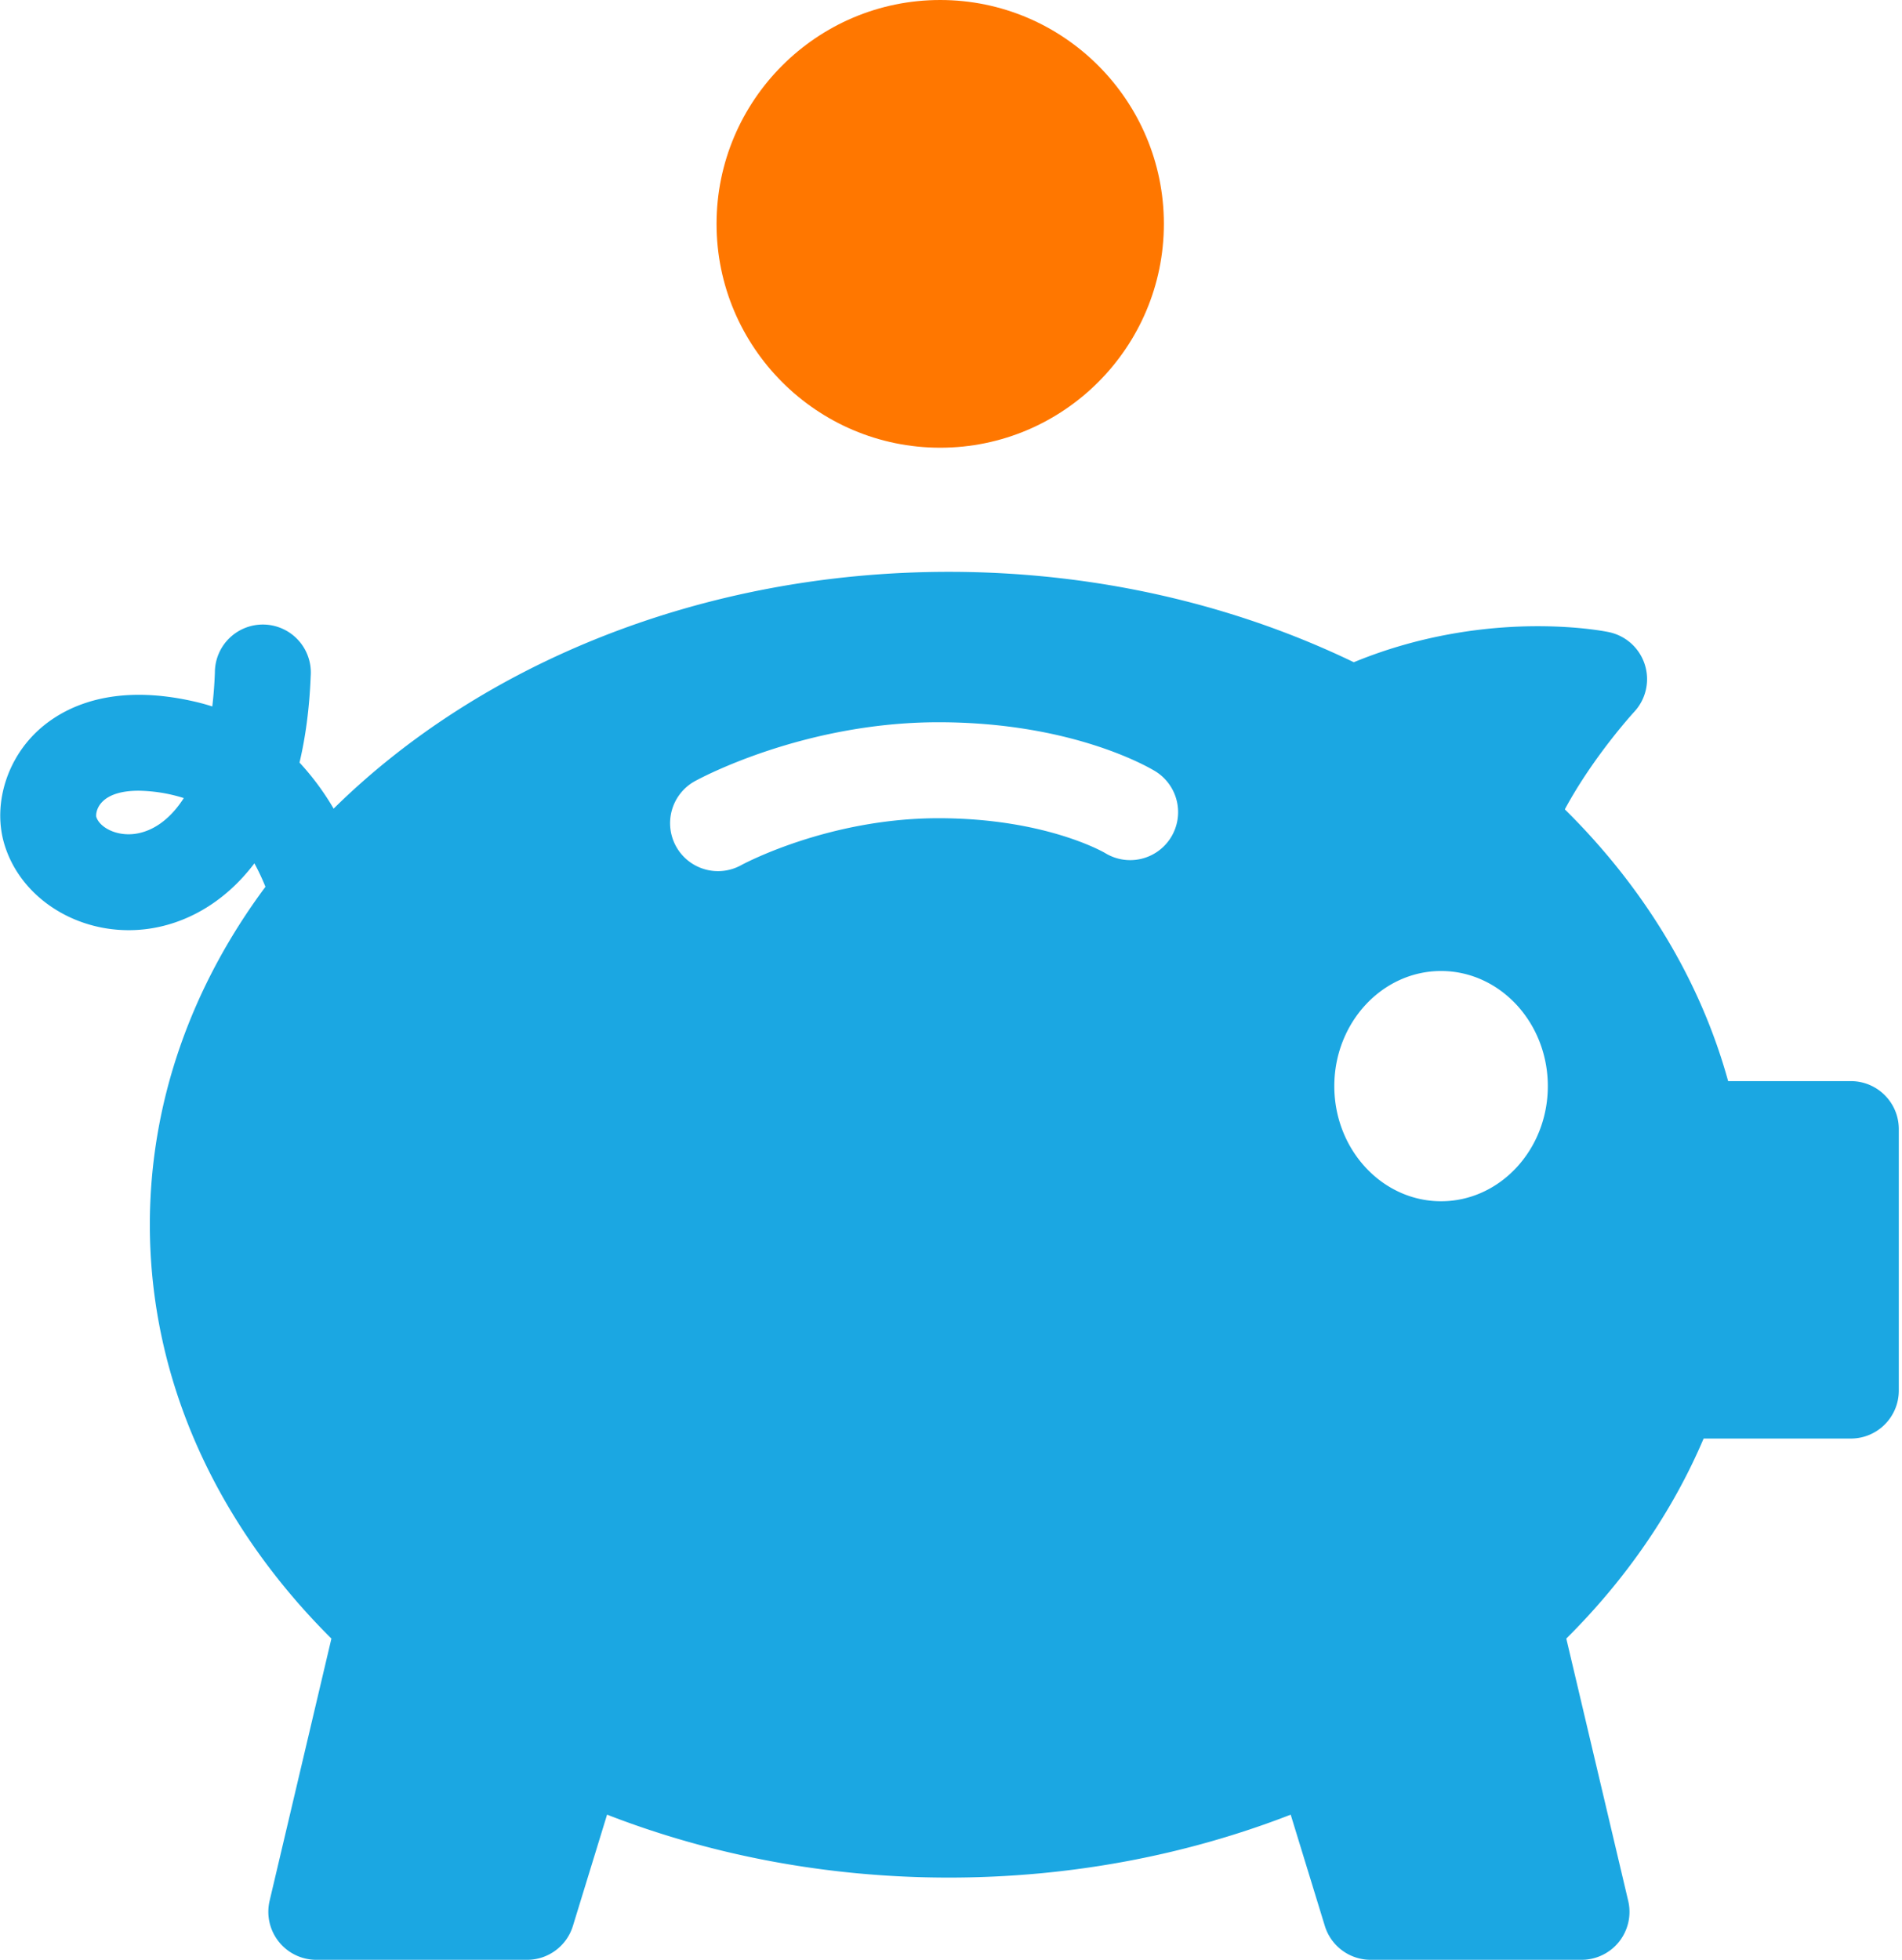
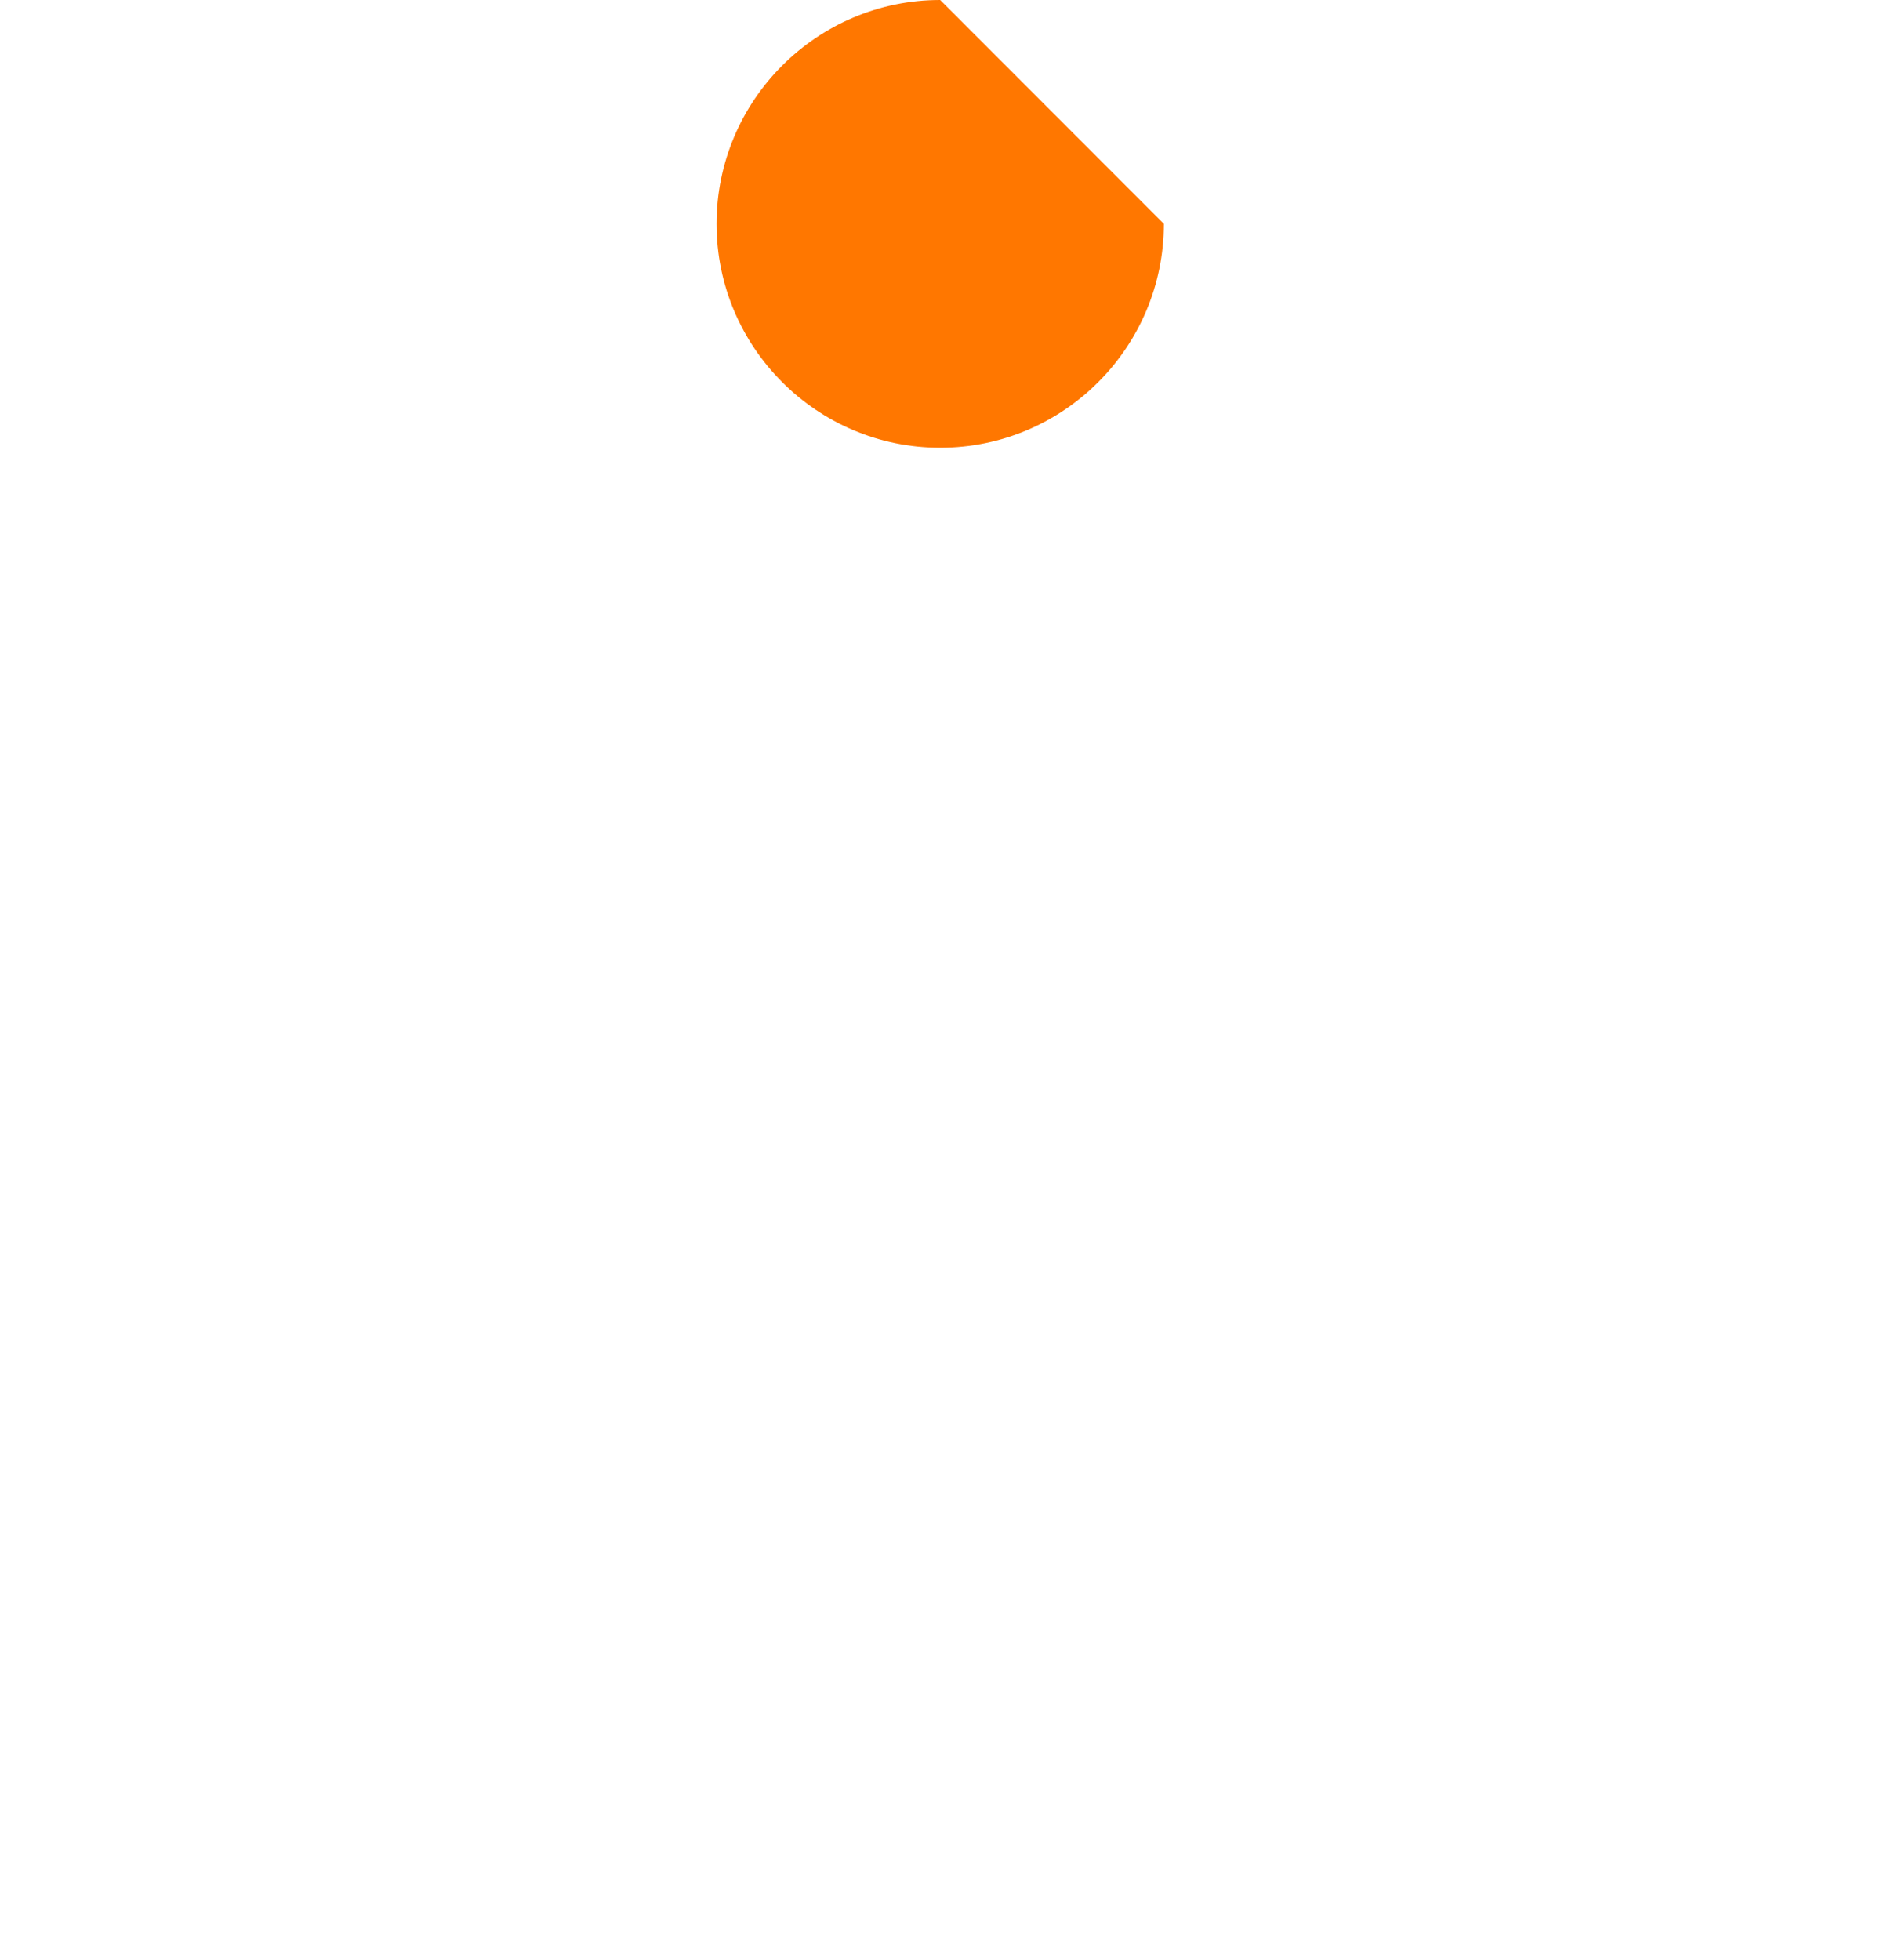
<svg xmlns="http://www.w3.org/2000/svg" width="594" height="612" viewBox="0 0 594 612">
-   <path fill="#1ba7e2" d="M578.03 337.61H539.7c-8.74-31.7-26.48-60.64-51-84.87 8.95-16.62 21.56-30.33 21.68-30.46a15 15 0 00-7.91-24.88c-.92-.2-9.31-1.85-22.27-1.85-13.8 0-34.91 1.97-57.4 11.25-37.1-17.9-80.33-28.23-126.47-28.23-77.21 0-146.33 28.8-192.14 73.95a81.91 81.91 0 00-10.65-14.39c1.88-7.96 3.1-16.94 3.49-27.03a14.98 14.98 0 10-29.92-1.14c-.14 3.79-.42 7.33-.81 10.65a63.96 63.96 0 00-5.3-1.47c-29.2-6.78-44.5 3.91-51.03 10.88-8.6 9.19-11.98 22.39-8.6 33.63 5.32 17.66 24.45 29.04 44.48 26.46 11.7-1.5 23.99-7.83 33.6-20.51a69.47 69.47 0 013.45 7.32c-22.9 30.8-36.1 66.93-36.1 105.52 0 49.02 21.3 94.04 56.7 129.25l-19.3 81.88A15 15 0 0098.76 612h65.86c6.57 0 12.38-4.3 14.3-10.58l10.67-34.75c32.38 12.58 68.57 19.65 106.75 19.65 38.18 0 74.37-7.07 106.75-19.65l10.66 34.75A14.97 14.97 0 00428.06 612h65.86a14.97 14.97 0 0014.57-18.42l-19.33-81.9c18.52-18.4 33.12-39.51 42.89-62.46h45.98c8.27 0 14.97-6.71 14.97-14.98v-81.65c0-8.27-6.7-14.98-14.97-14.98zM42.06 260.4c-5.98.76-11.04-2.17-12-5.35-.1-.45-.07-2.72 1.95-4.73 2.26-2.26 6.17-3.4 11.24-3.4a49.3 49.3 0 0114.15 2.3c-4.53 7.07-10.07 10.5-15.34 11.18zm323.6 1.14a14.96 14.96 0 01-20.52 4.85c-.56-.34-18.91-10.88-52.05-10.88-34.66 0-61.36 14.52-61.62 14.66a14.96 14.96 0 01-20.34-5.88 14.99 14.99 0 015.88-20.35c1.36-.75 33.8-18.4 76.08-18.4 42.72 0 66.8 14.74 67.8 15.36a15 15 0 014.77 20.64zm84.39 113.58c-18.38 0-33.34-16.12-33.34-35.95 0-19.82 14.96-35.95 33.34-35.95 18.38 0 33.34 16.13 33.34 35.95 0 19.83-14.96 35.95-33.34 35.95z" />
-   <path fill="#f70" d="M363.48 69.9c0 38.55-31.33 69.91-69.85 69.91-38.52 0-69.85-31.36-69.85-69.9C223.78 31.36 255.1 0 293.63 0c38.52 0 69.85 31.36 69.85 69.9z" />
+   <path fill="#f70" d="M363.48 69.9c0 38.55-31.33 69.91-69.85 69.91-38.52 0-69.85-31.36-69.85-69.9C223.78 31.36 255.1 0 293.63 0z" />
</svg>